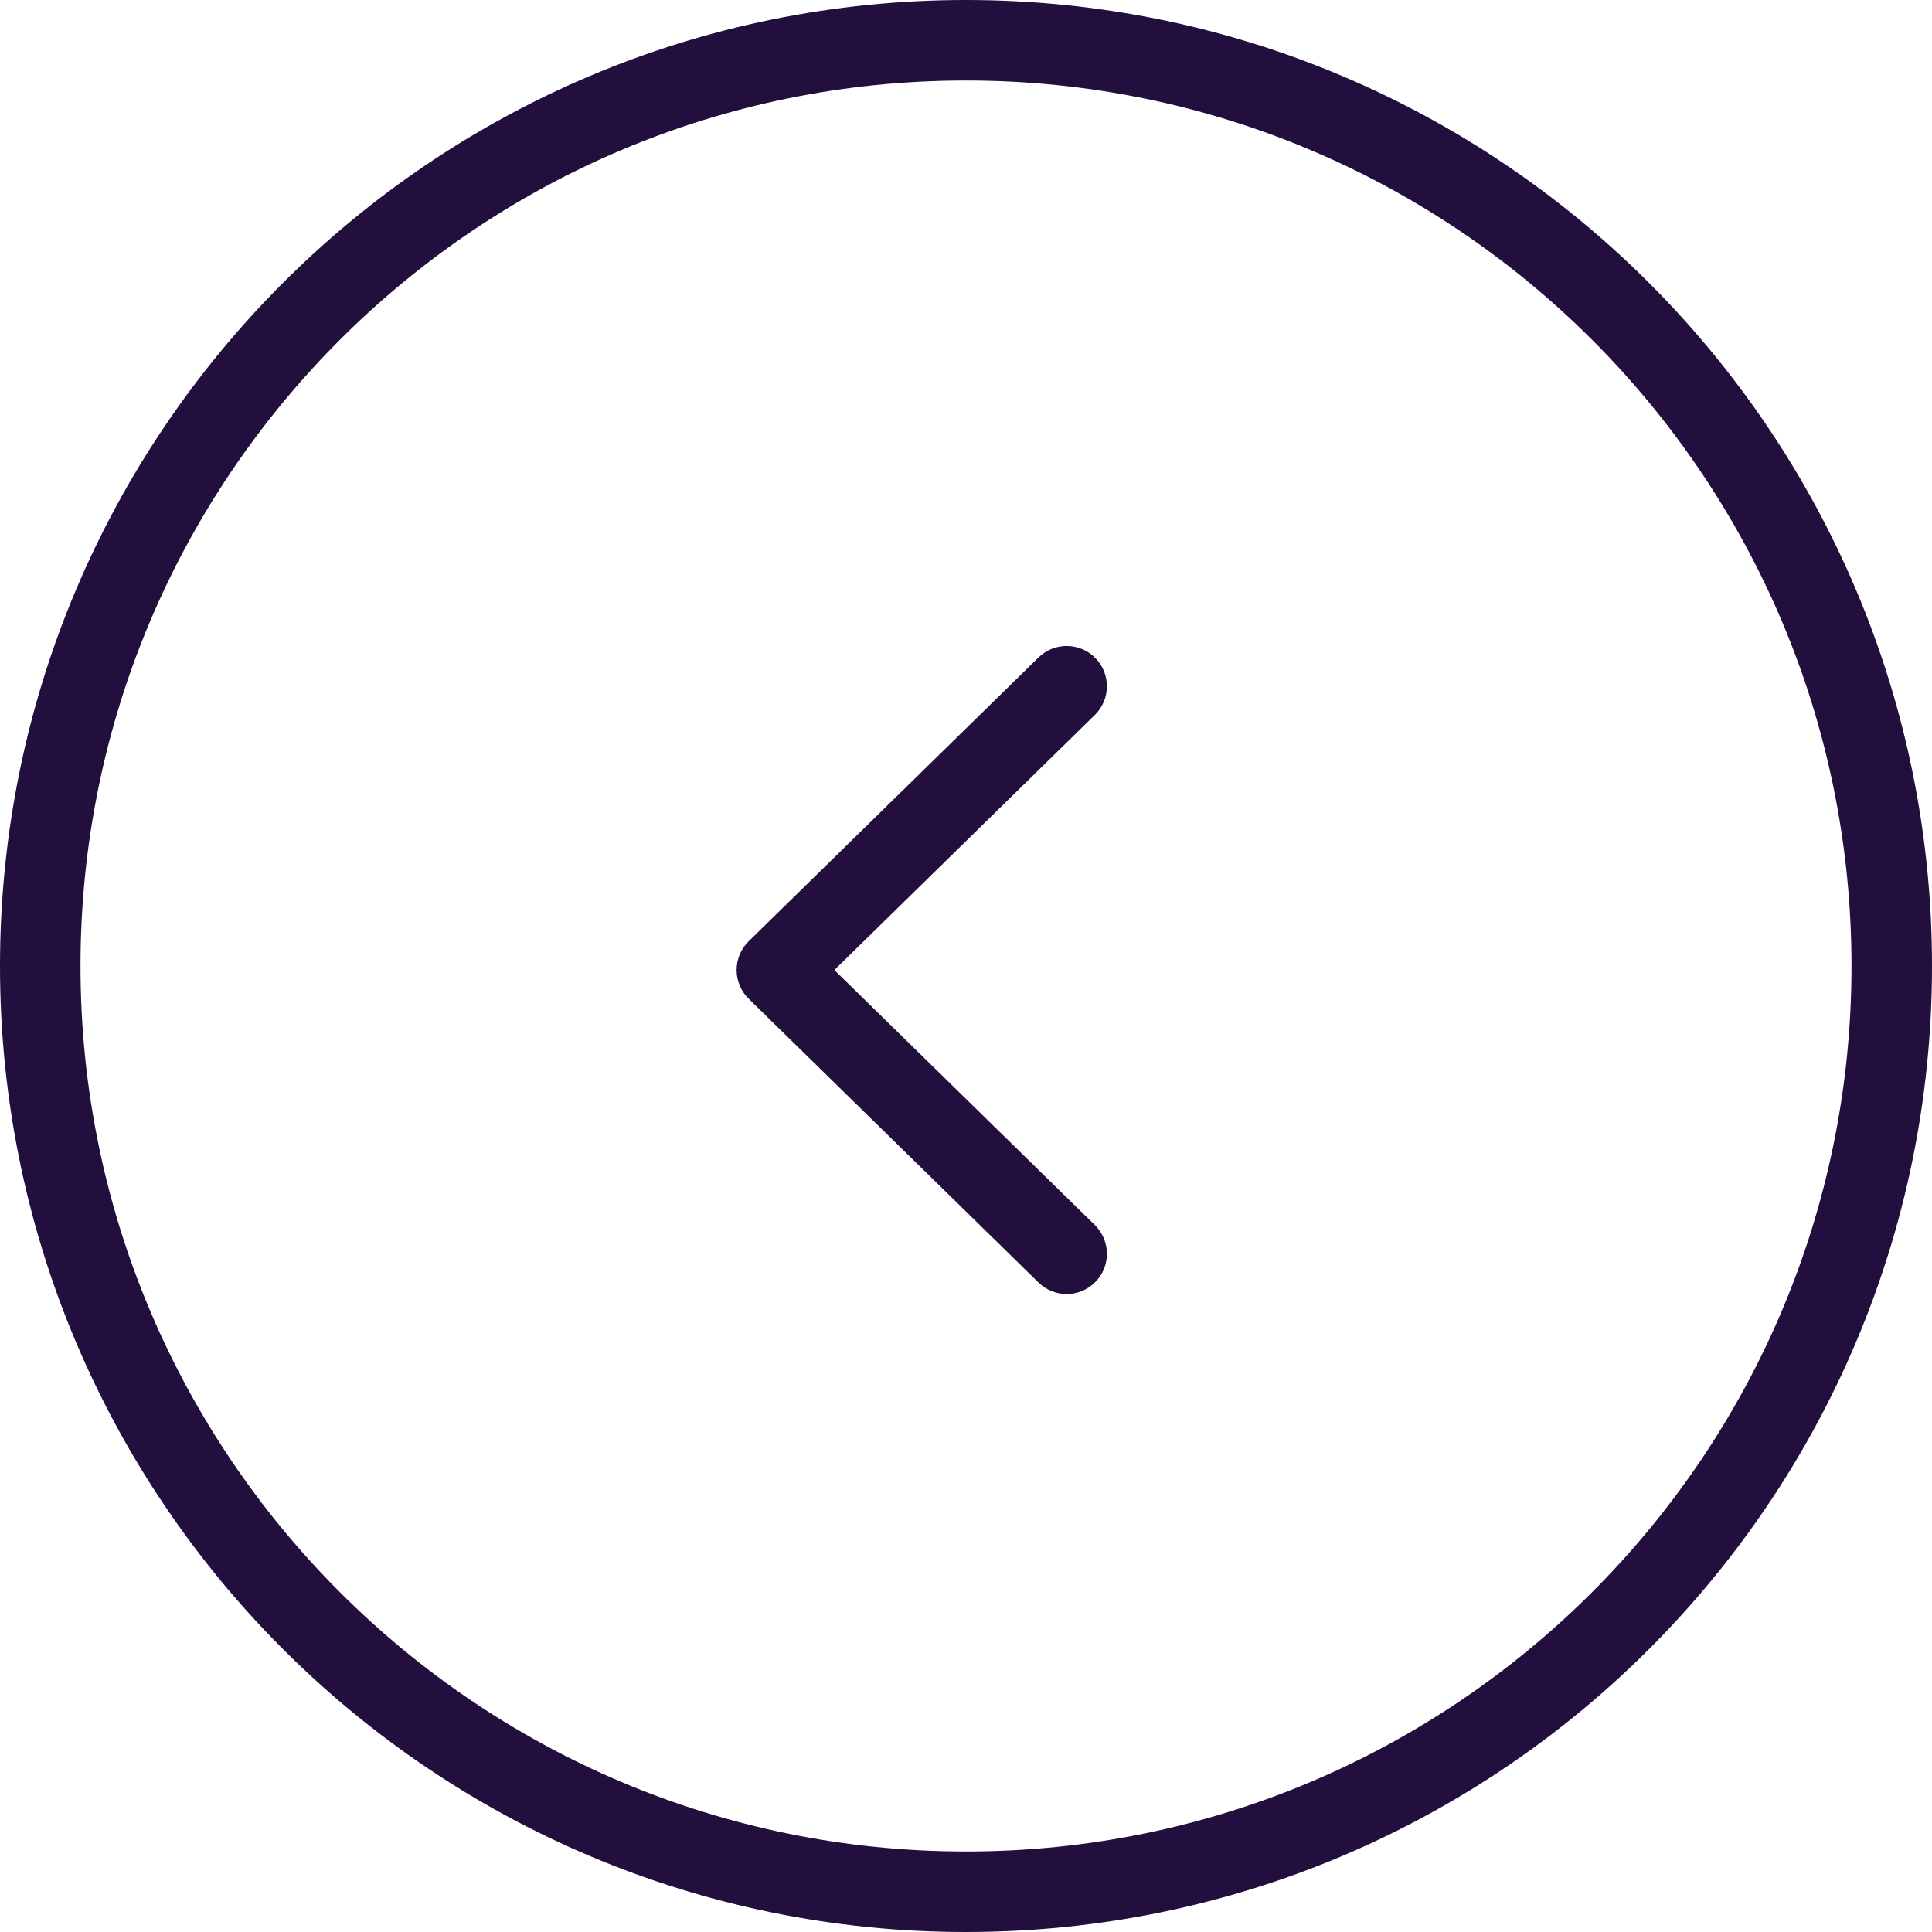
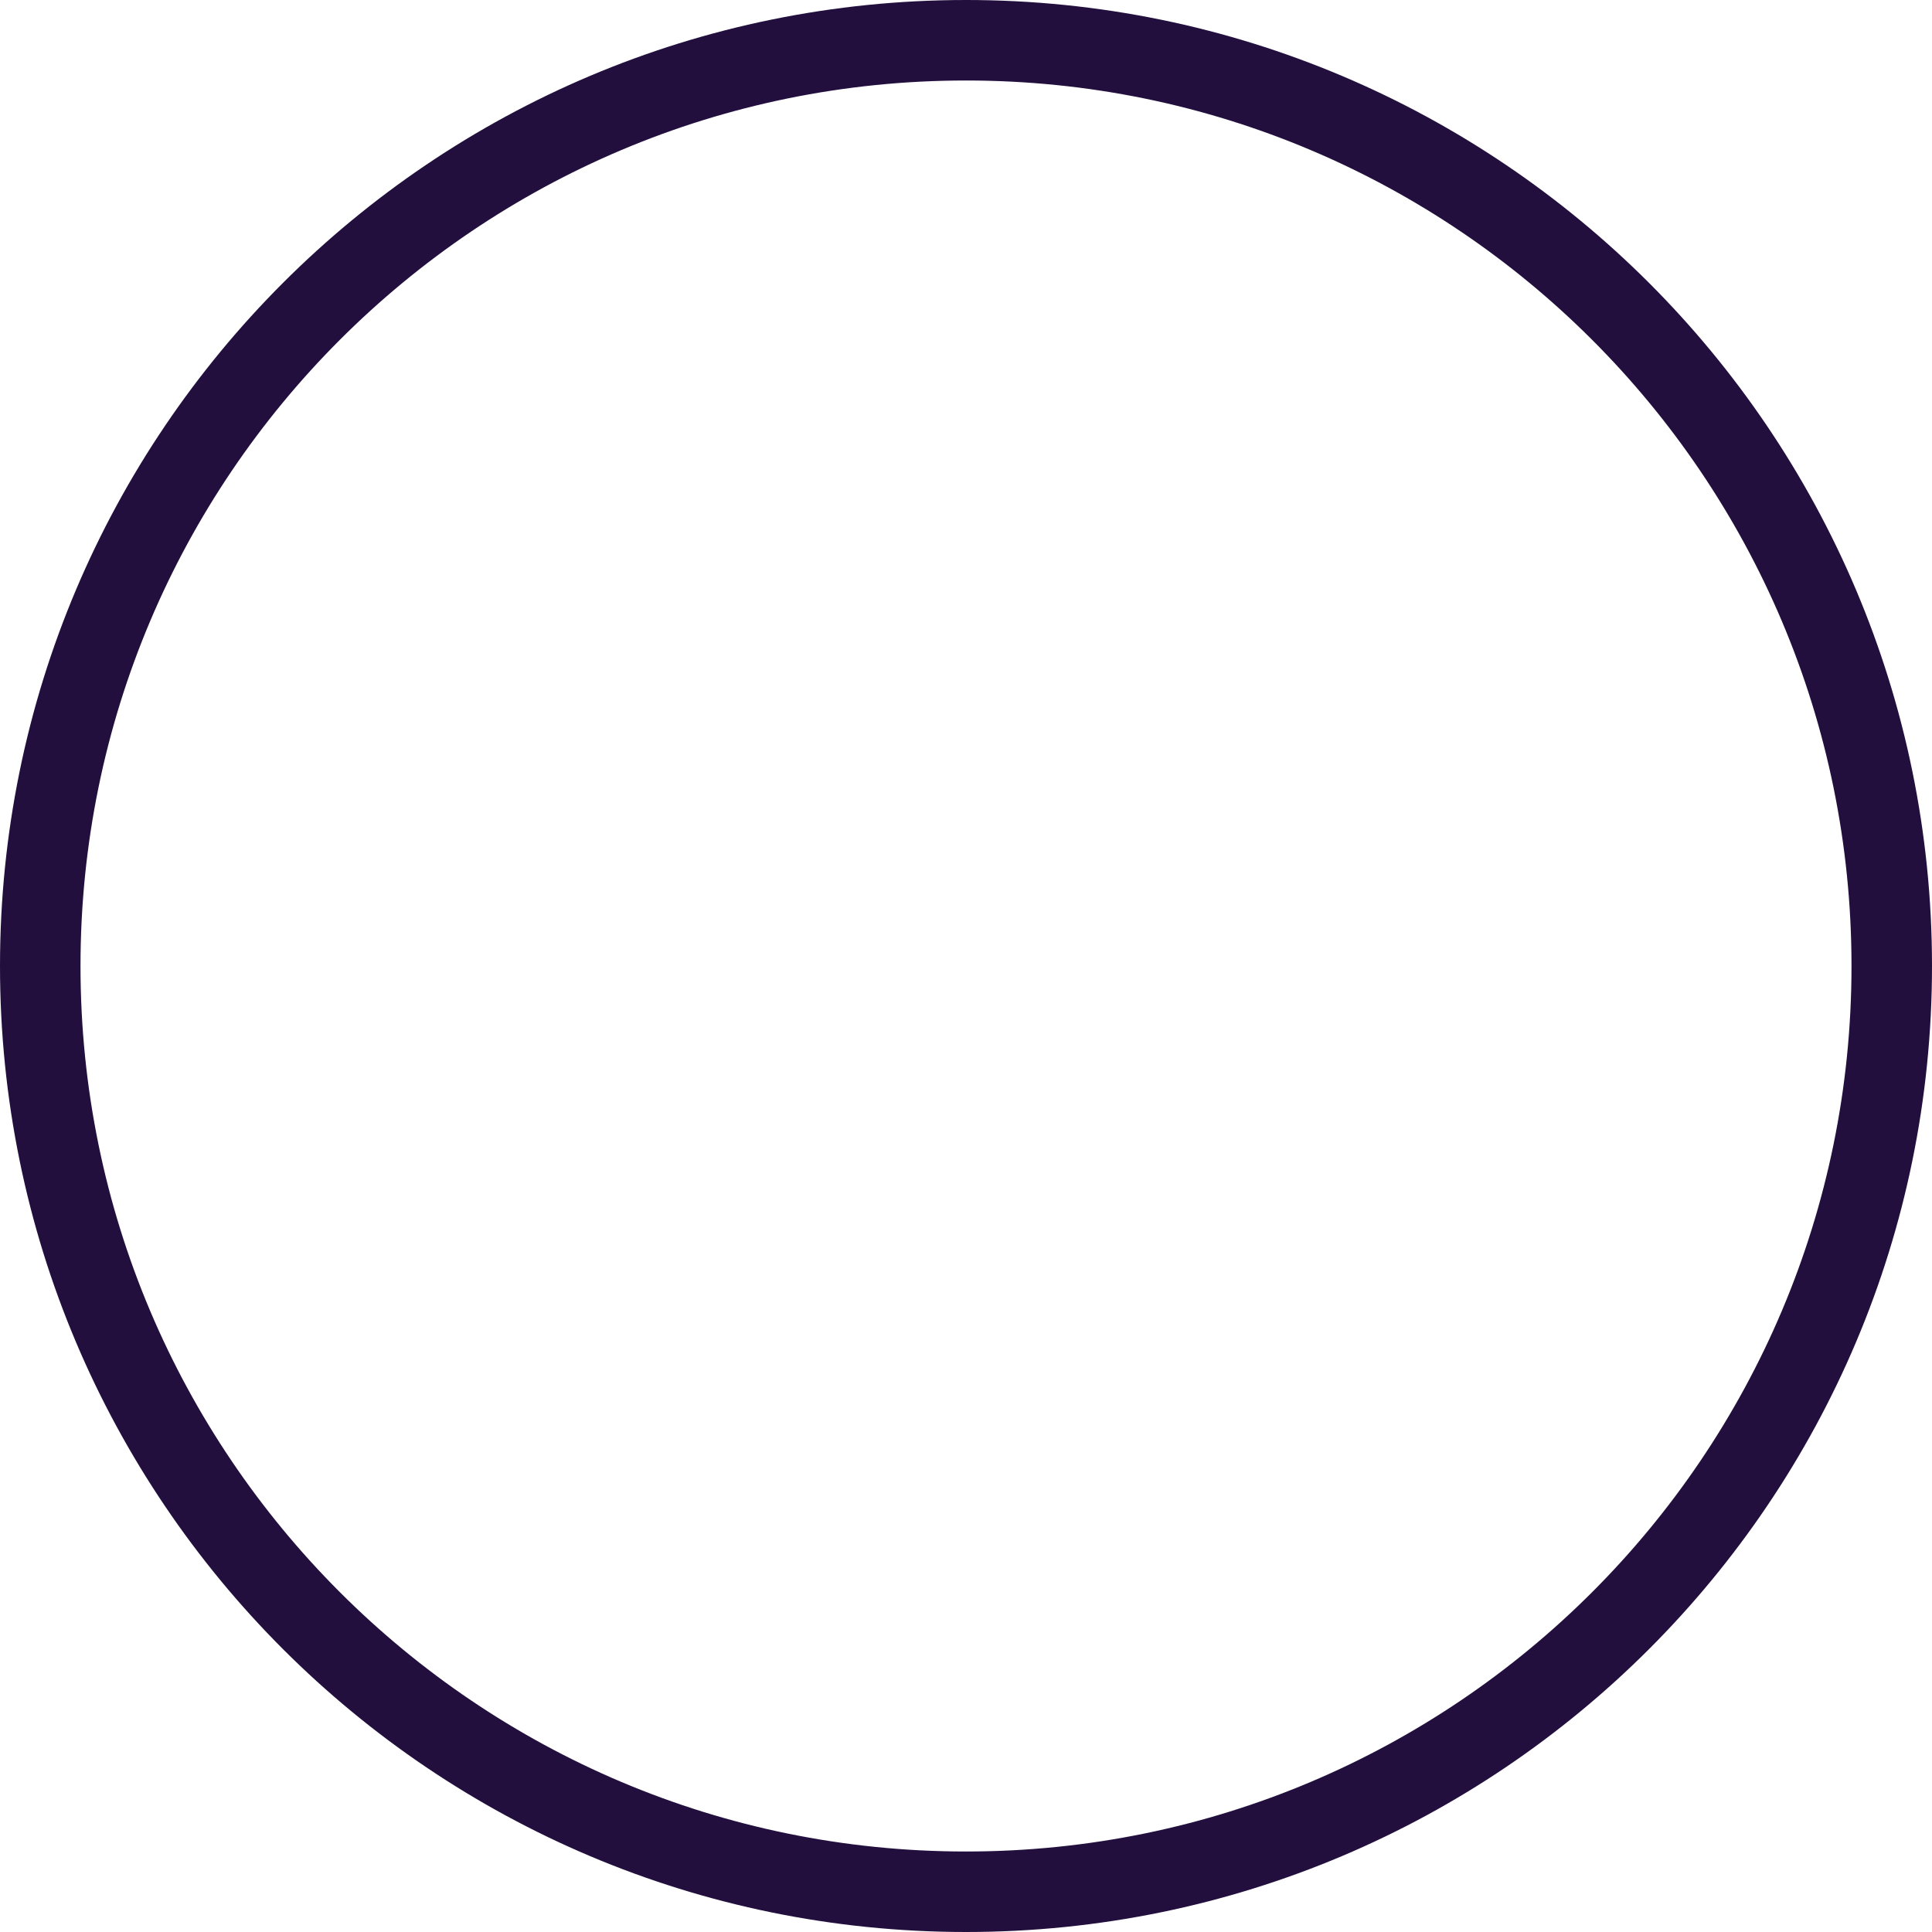
<svg xmlns="http://www.w3.org/2000/svg" width="48" height="48" viewBox="0 0 48 48" fill="none">
  <path d="M24 1C11.297 1 1 11.297 1 24C1 36.703 11.297 47 24 47C36.703 47 47 36.703 47 24C47 11.297 36.703 1 24 1Z" stroke="#220F3E" stroke-width="2" />
-   <path d="M27.215 16.35C27.602 16.745 27.595 17.378 27.2 17.764L20.73 24.1L27.2 30.435C27.595 30.822 27.602 31.455 27.215 31.849C26.829 32.244 26.196 32.251 25.801 31.864L18.601 24.814C18.409 24.626 18.301 24.369 18.301 24.1C18.301 23.831 18.409 23.573 18.601 23.385L25.801 16.335C26.196 15.949 26.829 15.956 27.215 16.35Z" fill="#220F3E" />
</svg>